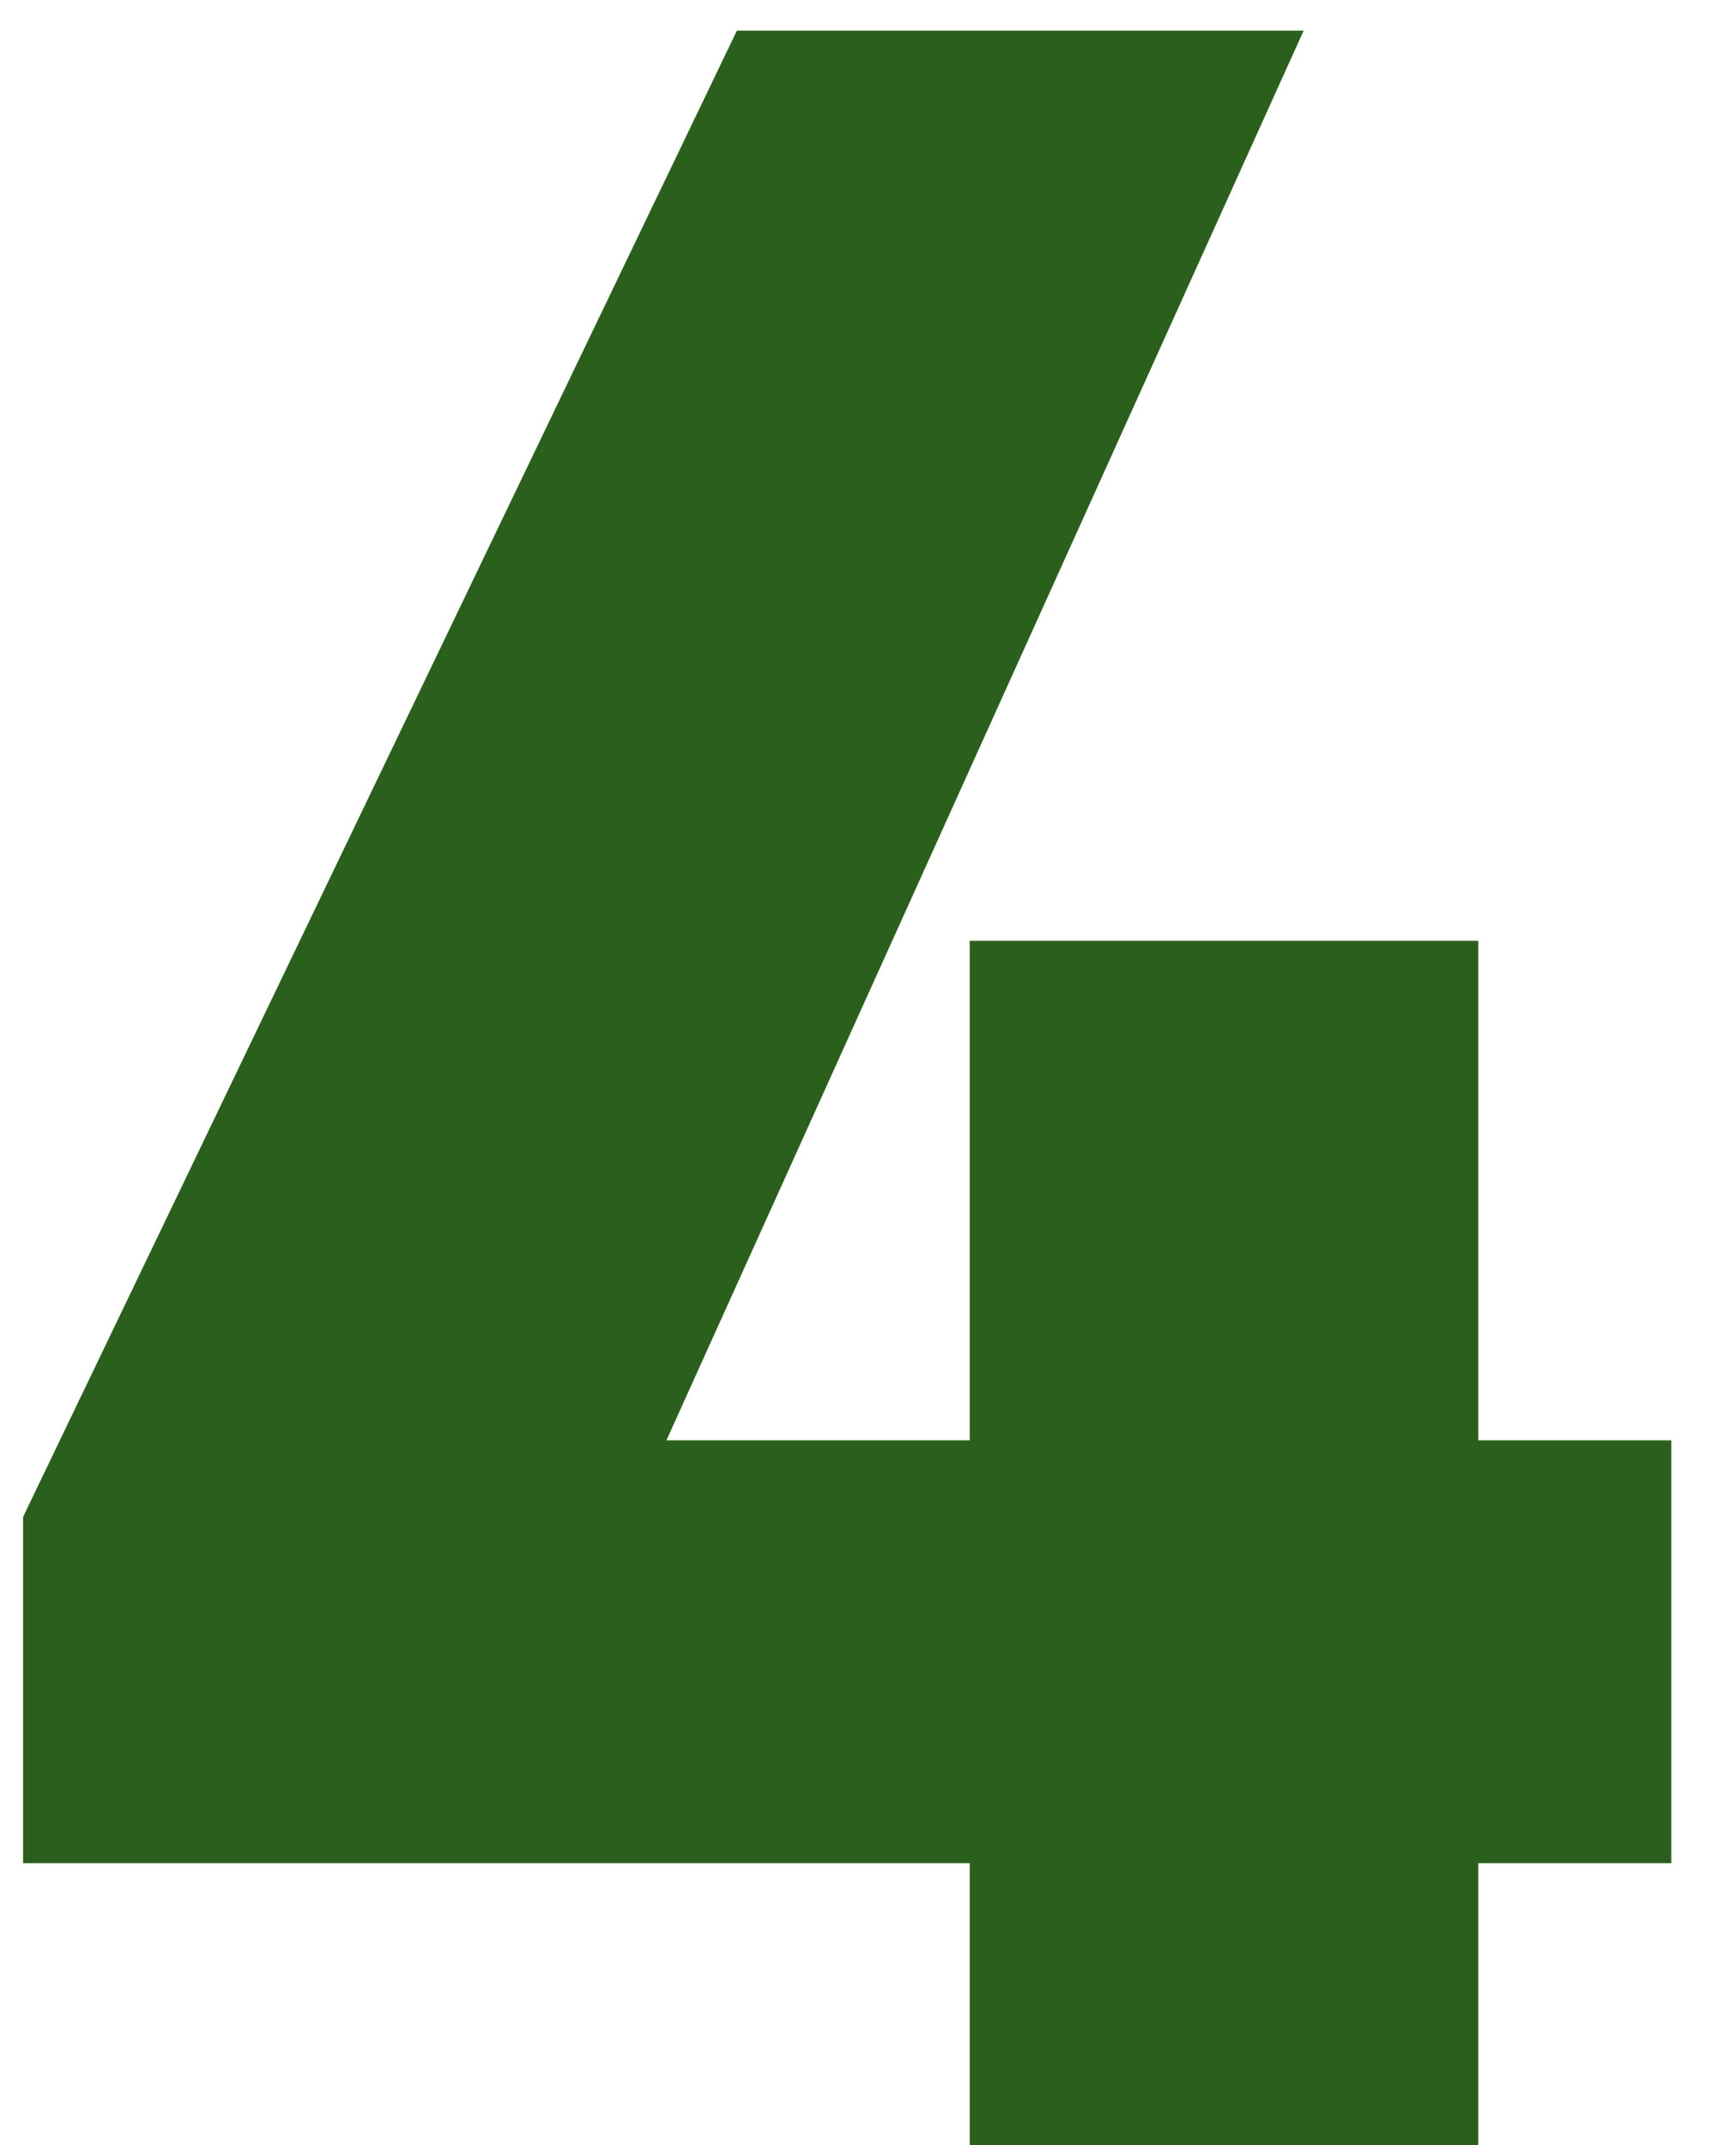
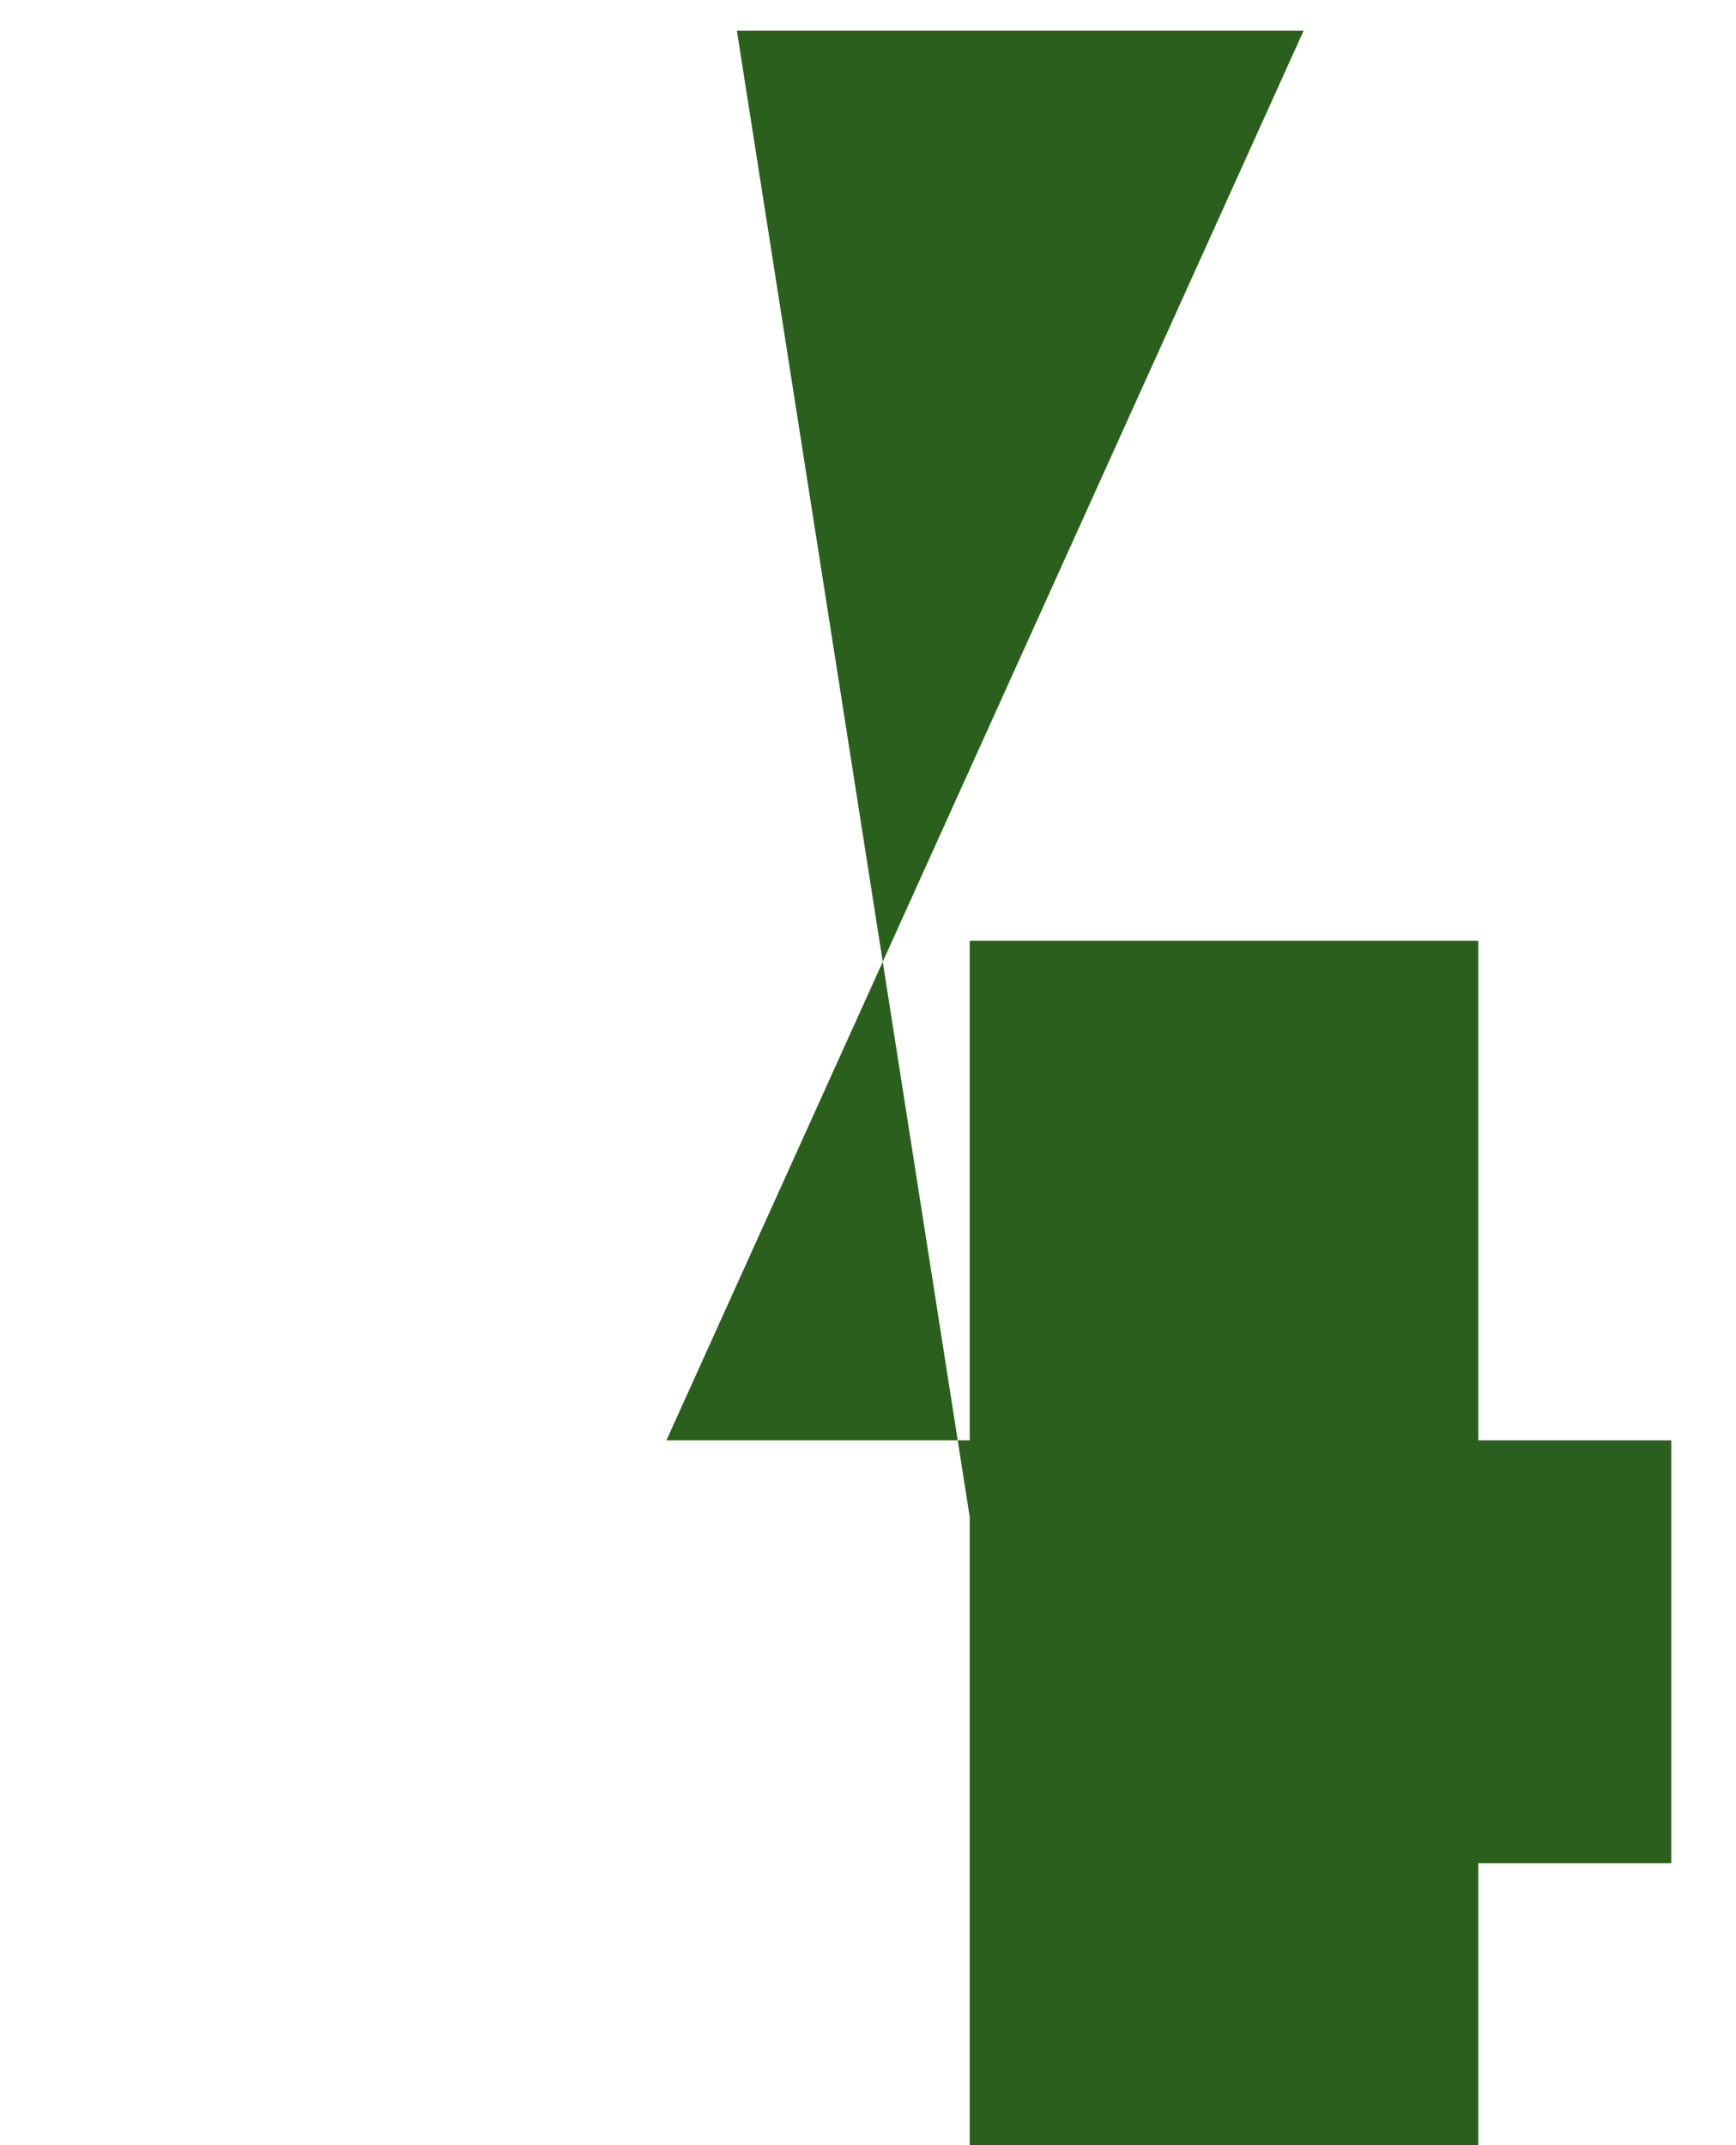
<svg xmlns="http://www.w3.org/2000/svg" width="17" height="21" viewBox="0 0 17 21" fill="none">
-   <path d="M7.216 0.3H12.766L6.526 14.1H9.496V9.21H14.476V14.1H16.366V18.24H14.476V21H9.496V18.24H0.226V14.85L7.216 0.3Z" fill="#2B5F1D" />
+   <path d="M7.216 0.3H12.766L6.526 14.1H9.496V9.21H14.476V14.1H16.366V18.24H14.476V21H9.496V18.24V14.85L7.216 0.3Z" fill="#2B5F1D" />
</svg>